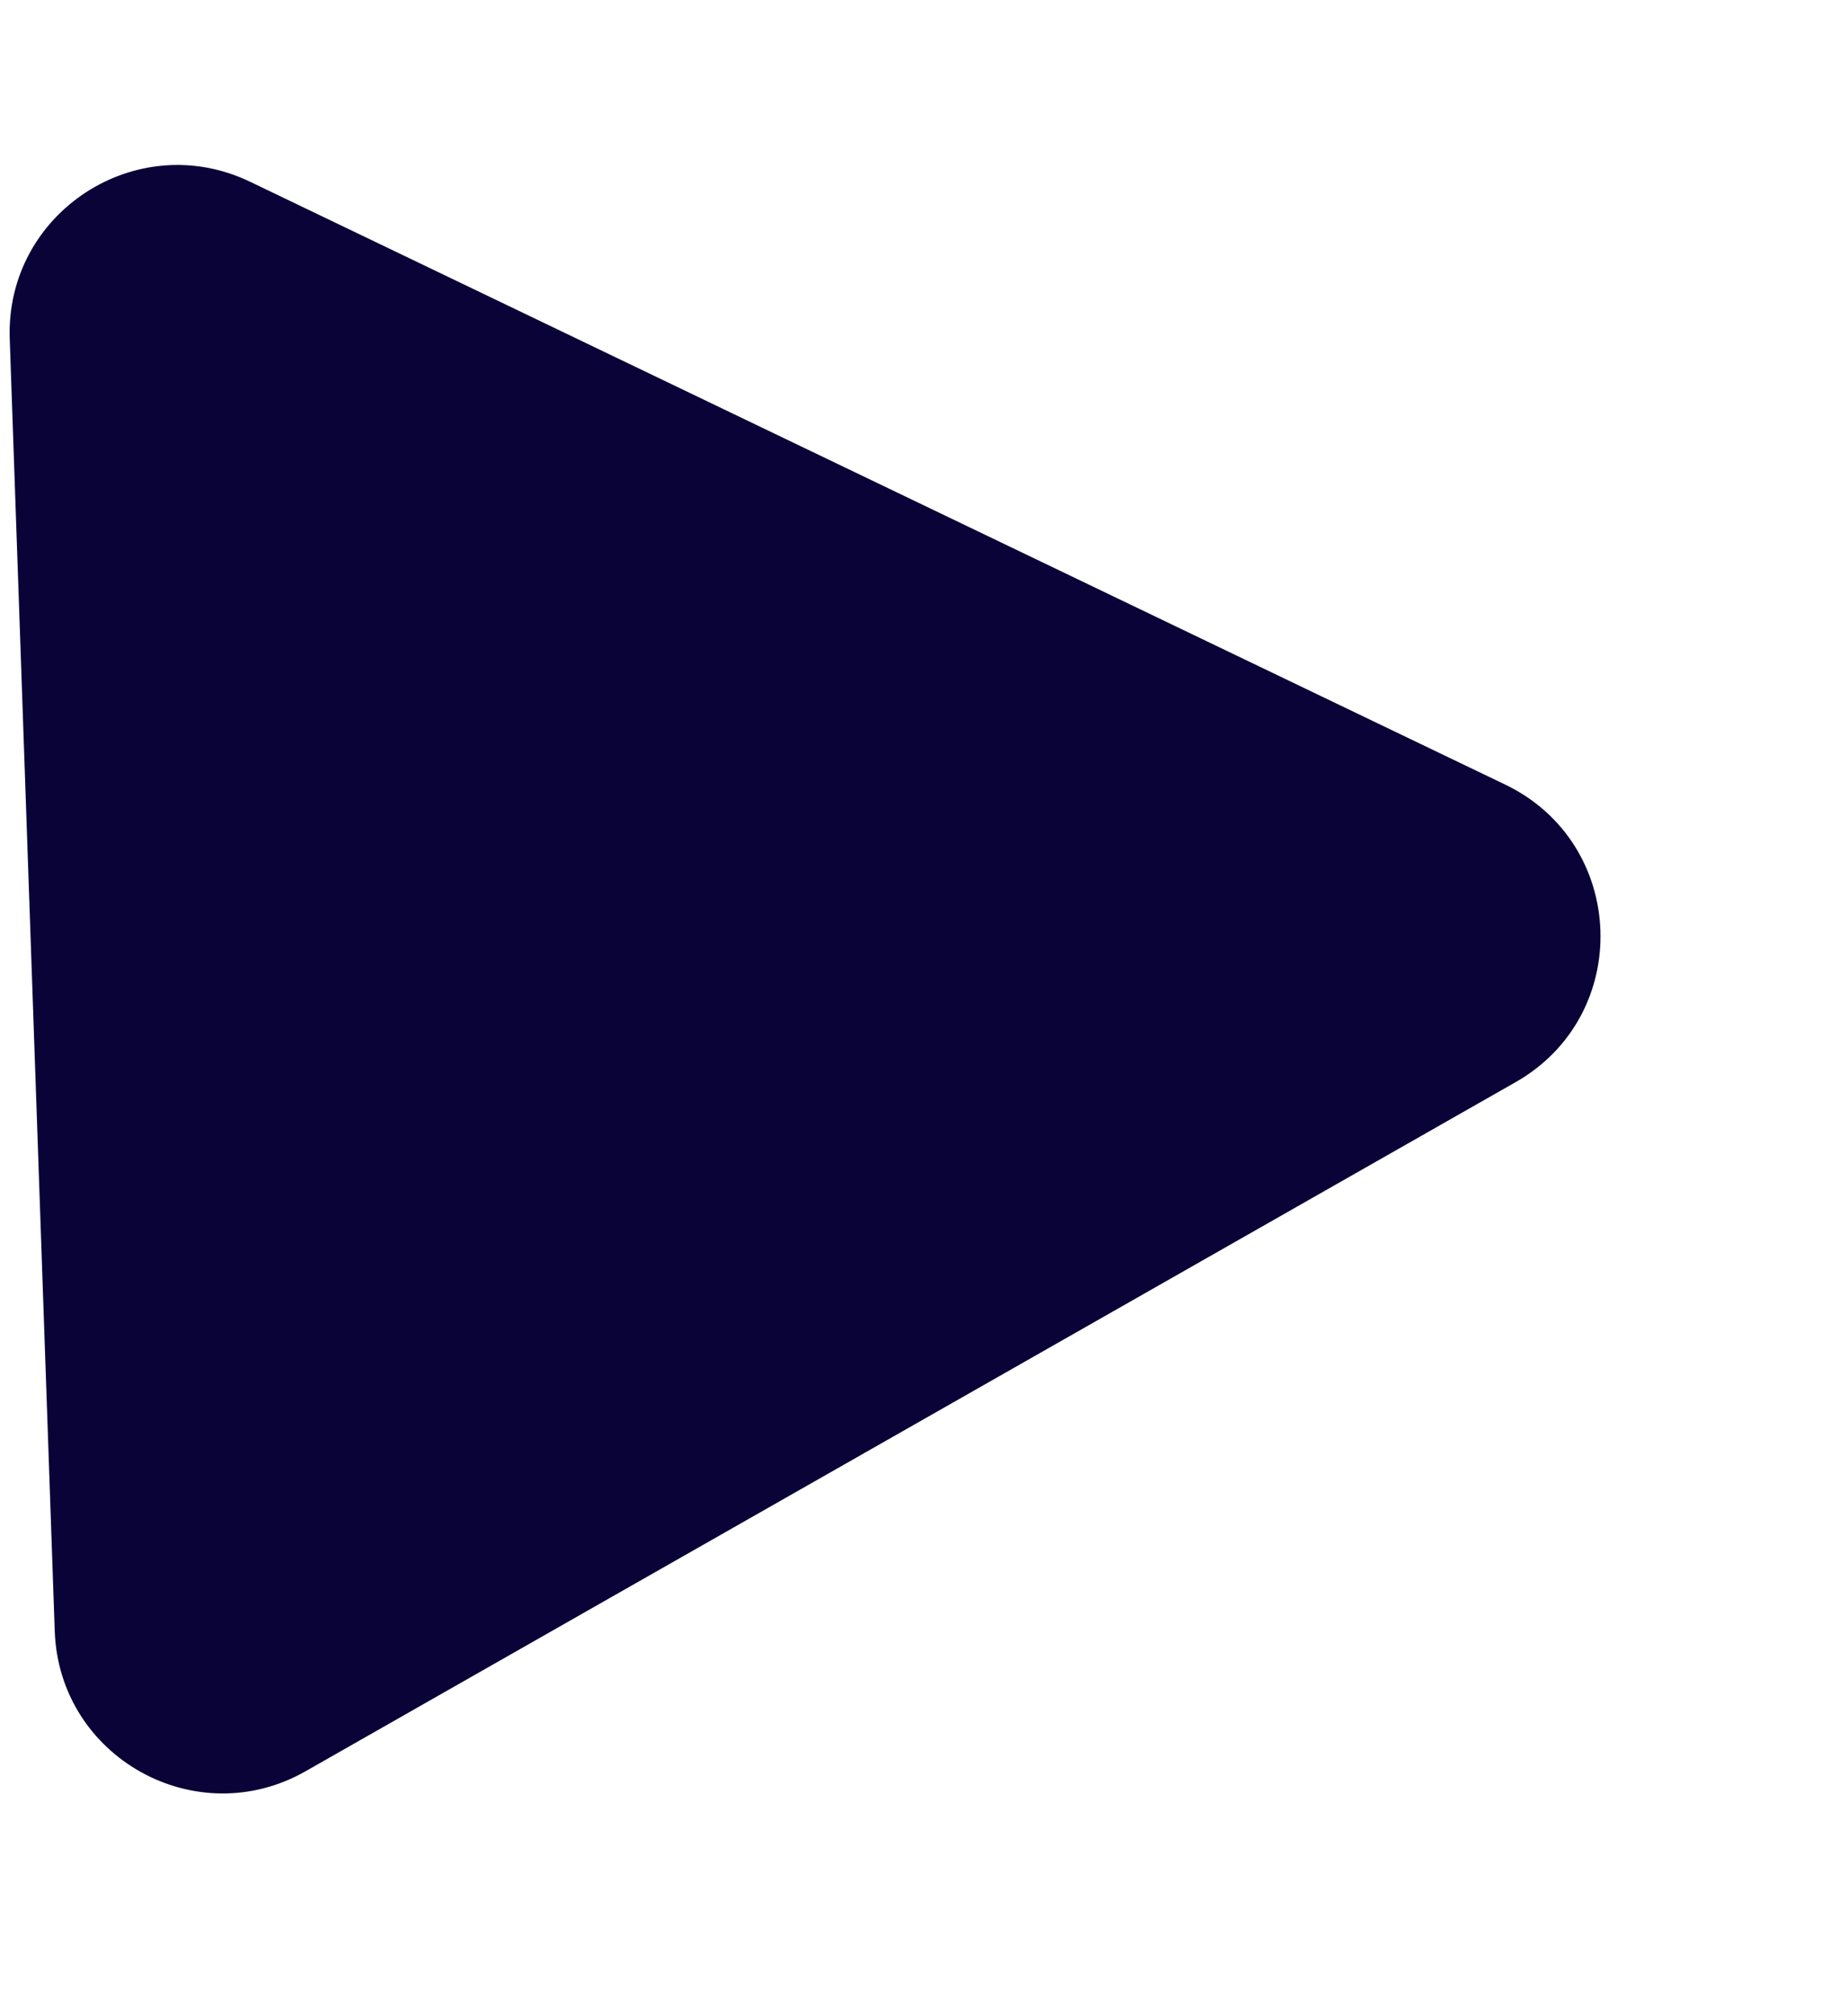
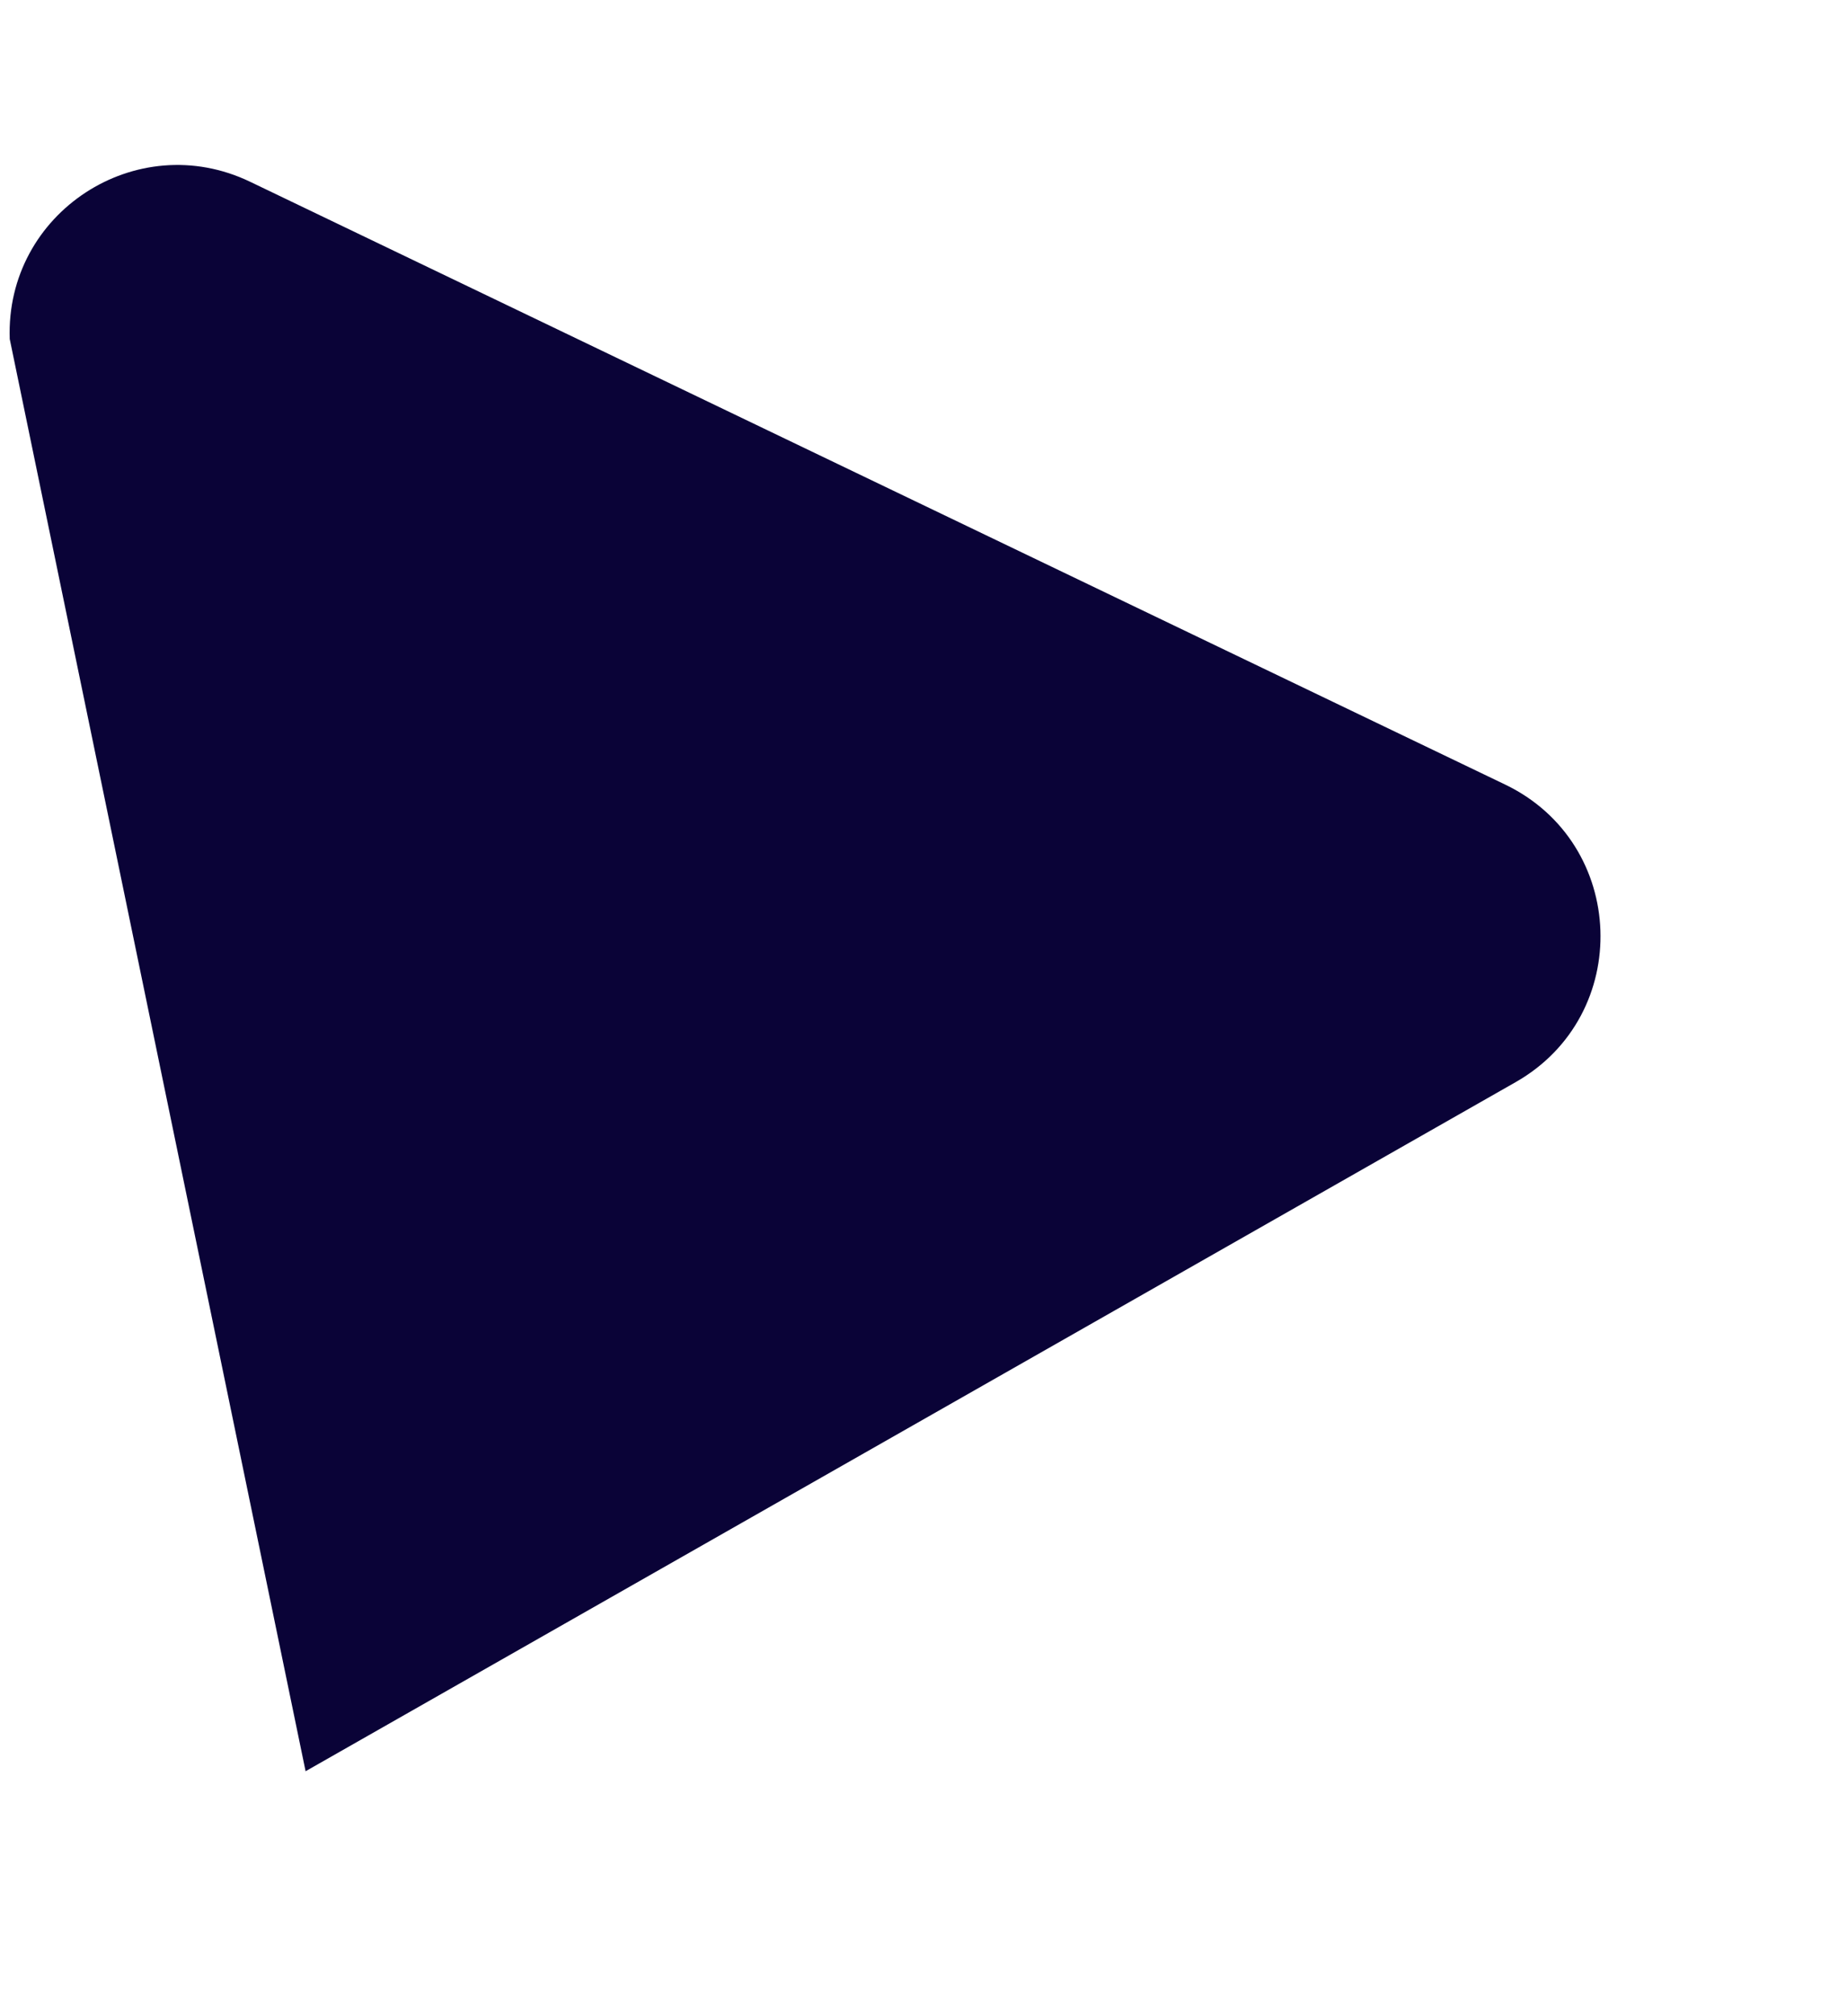
<svg xmlns="http://www.w3.org/2000/svg" width="11" height="12" viewBox="0 0 11 12" fill="none">
-   <path d="M8.965 4.67C9.692 5.02 9.728 6.042 9.026 6.441L1.82 10.542C1.167 10.914 0.352 10.459 0.326 9.708L0.058 2.018C0.031 1.267 0.812 0.756 1.49 1.082L8.965 4.67Z" fill="#0A0337" />
+   <path d="M8.965 4.67C9.692 5.02 9.728 6.042 9.026 6.441L1.82 10.542L0.058 2.018C0.031 1.267 0.812 0.756 1.49 1.082L8.965 4.67Z" fill="#0A0337" />
</svg>